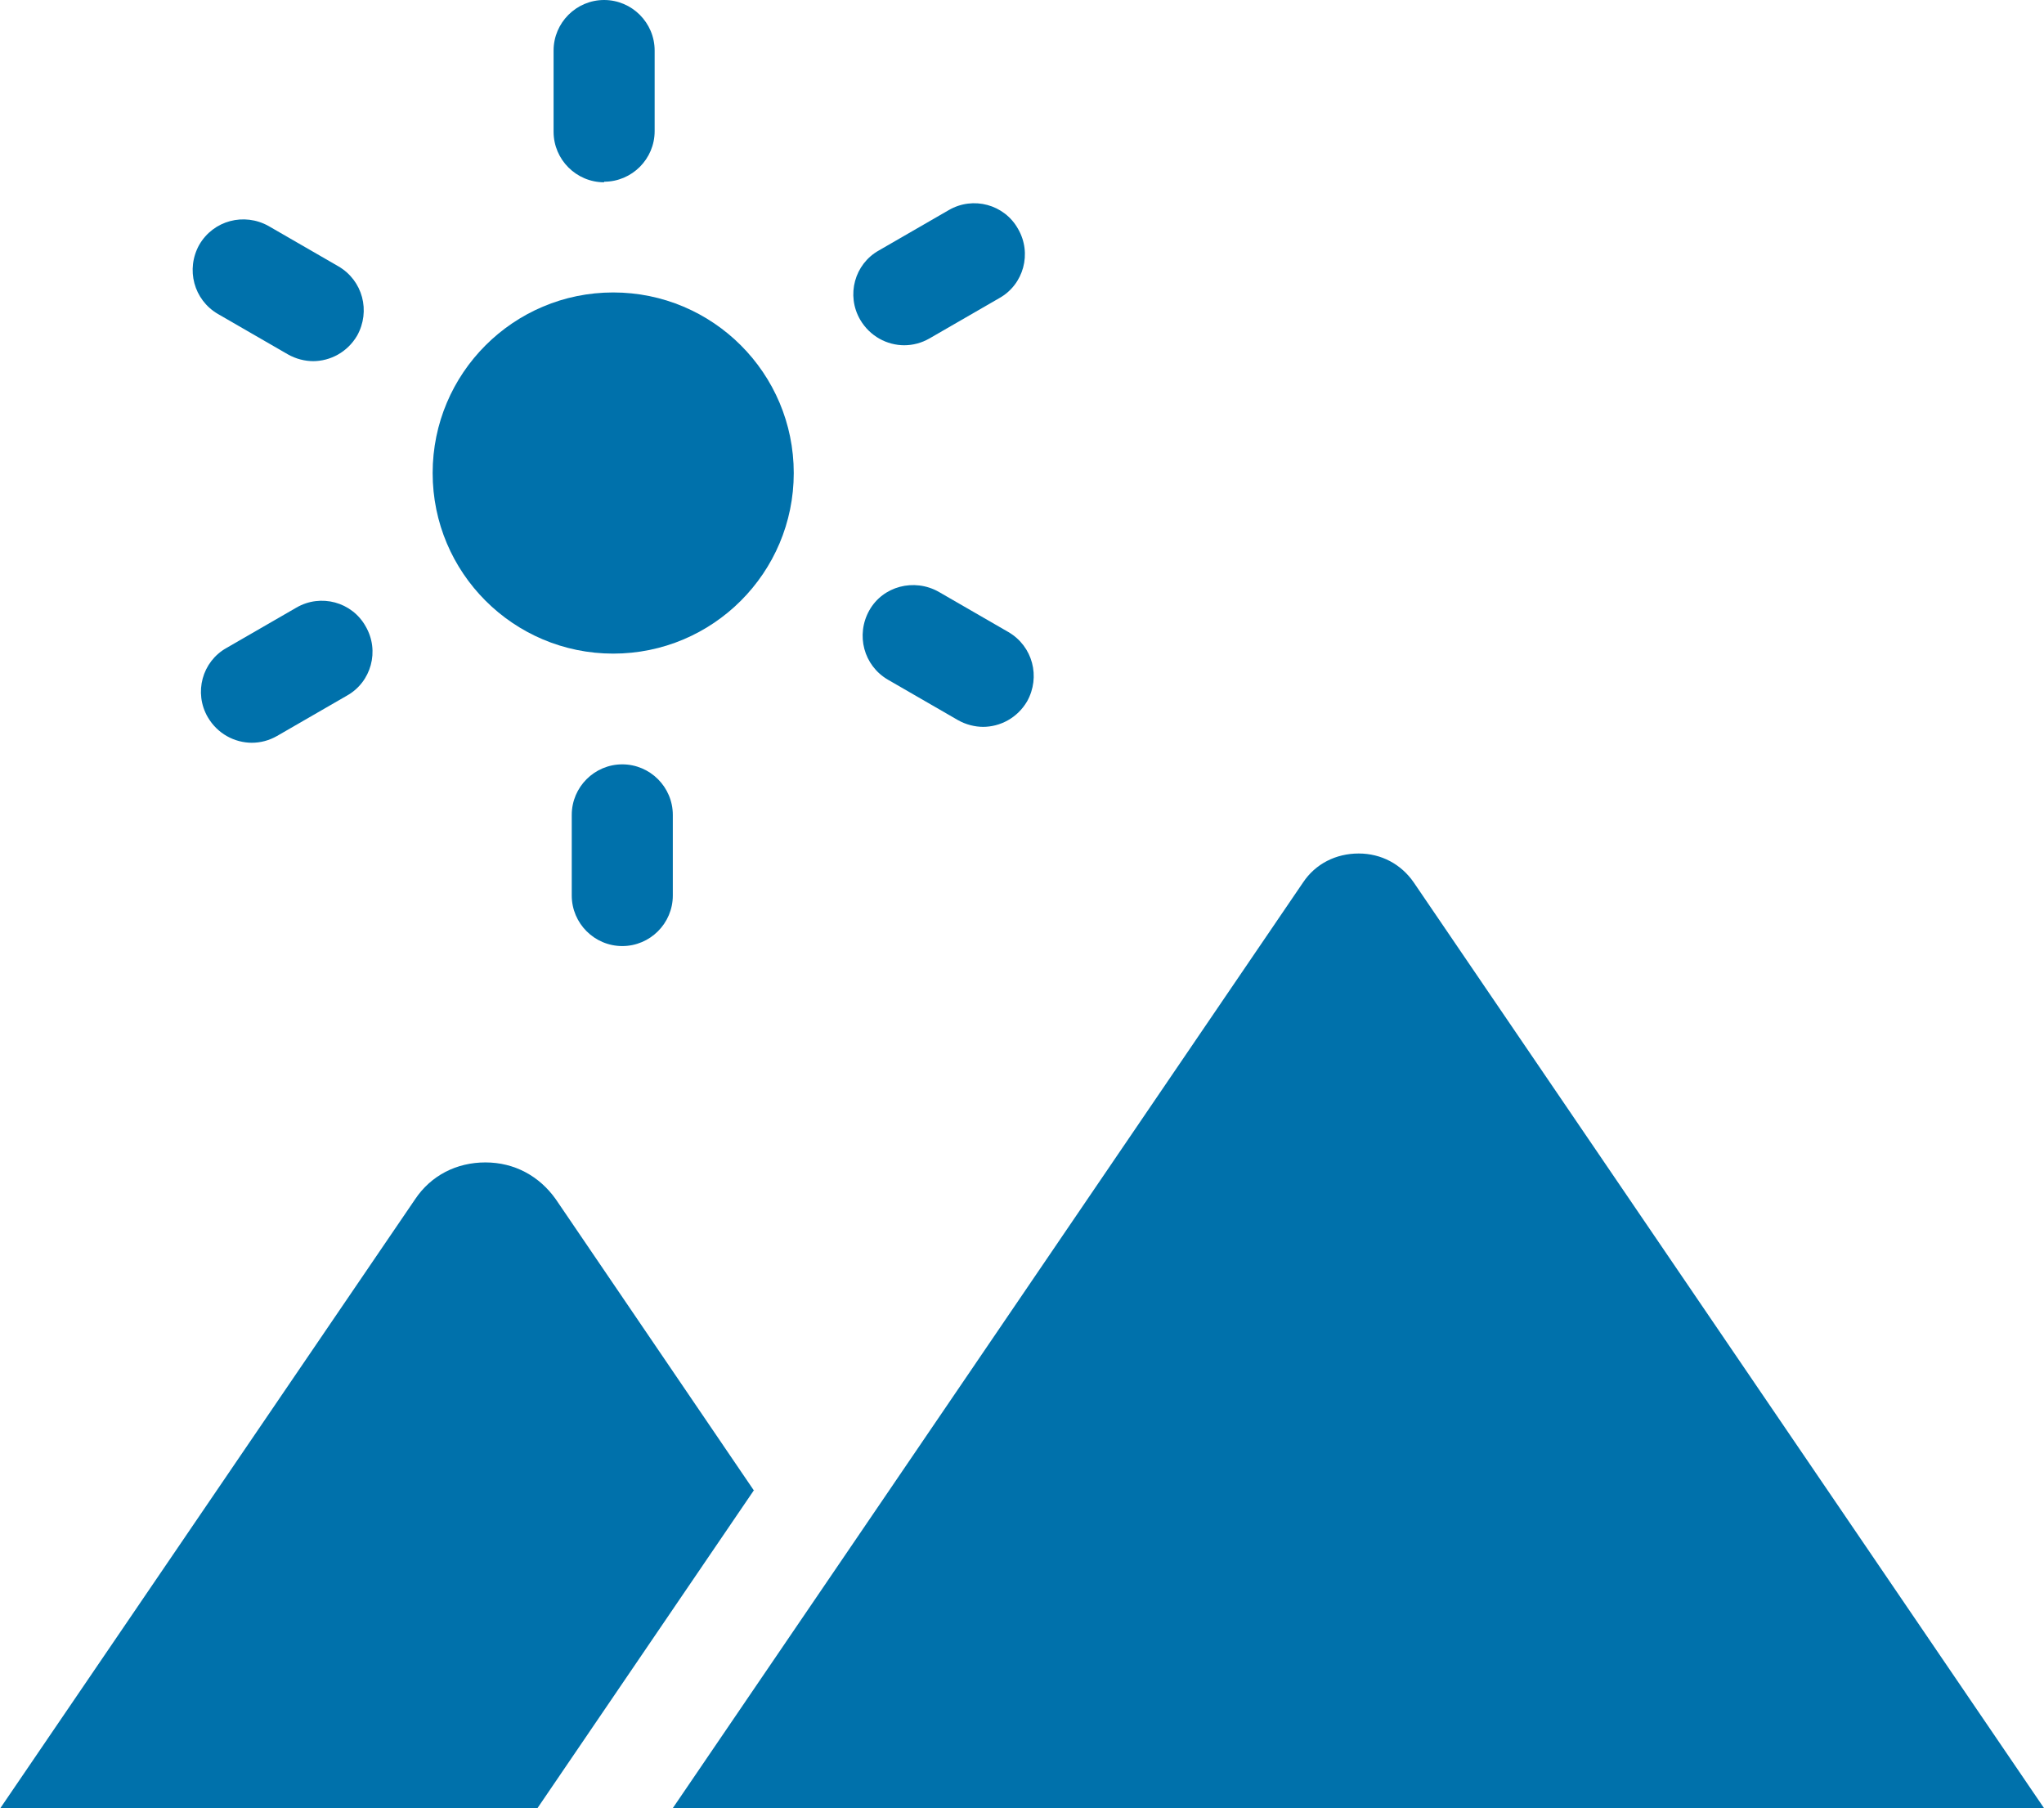
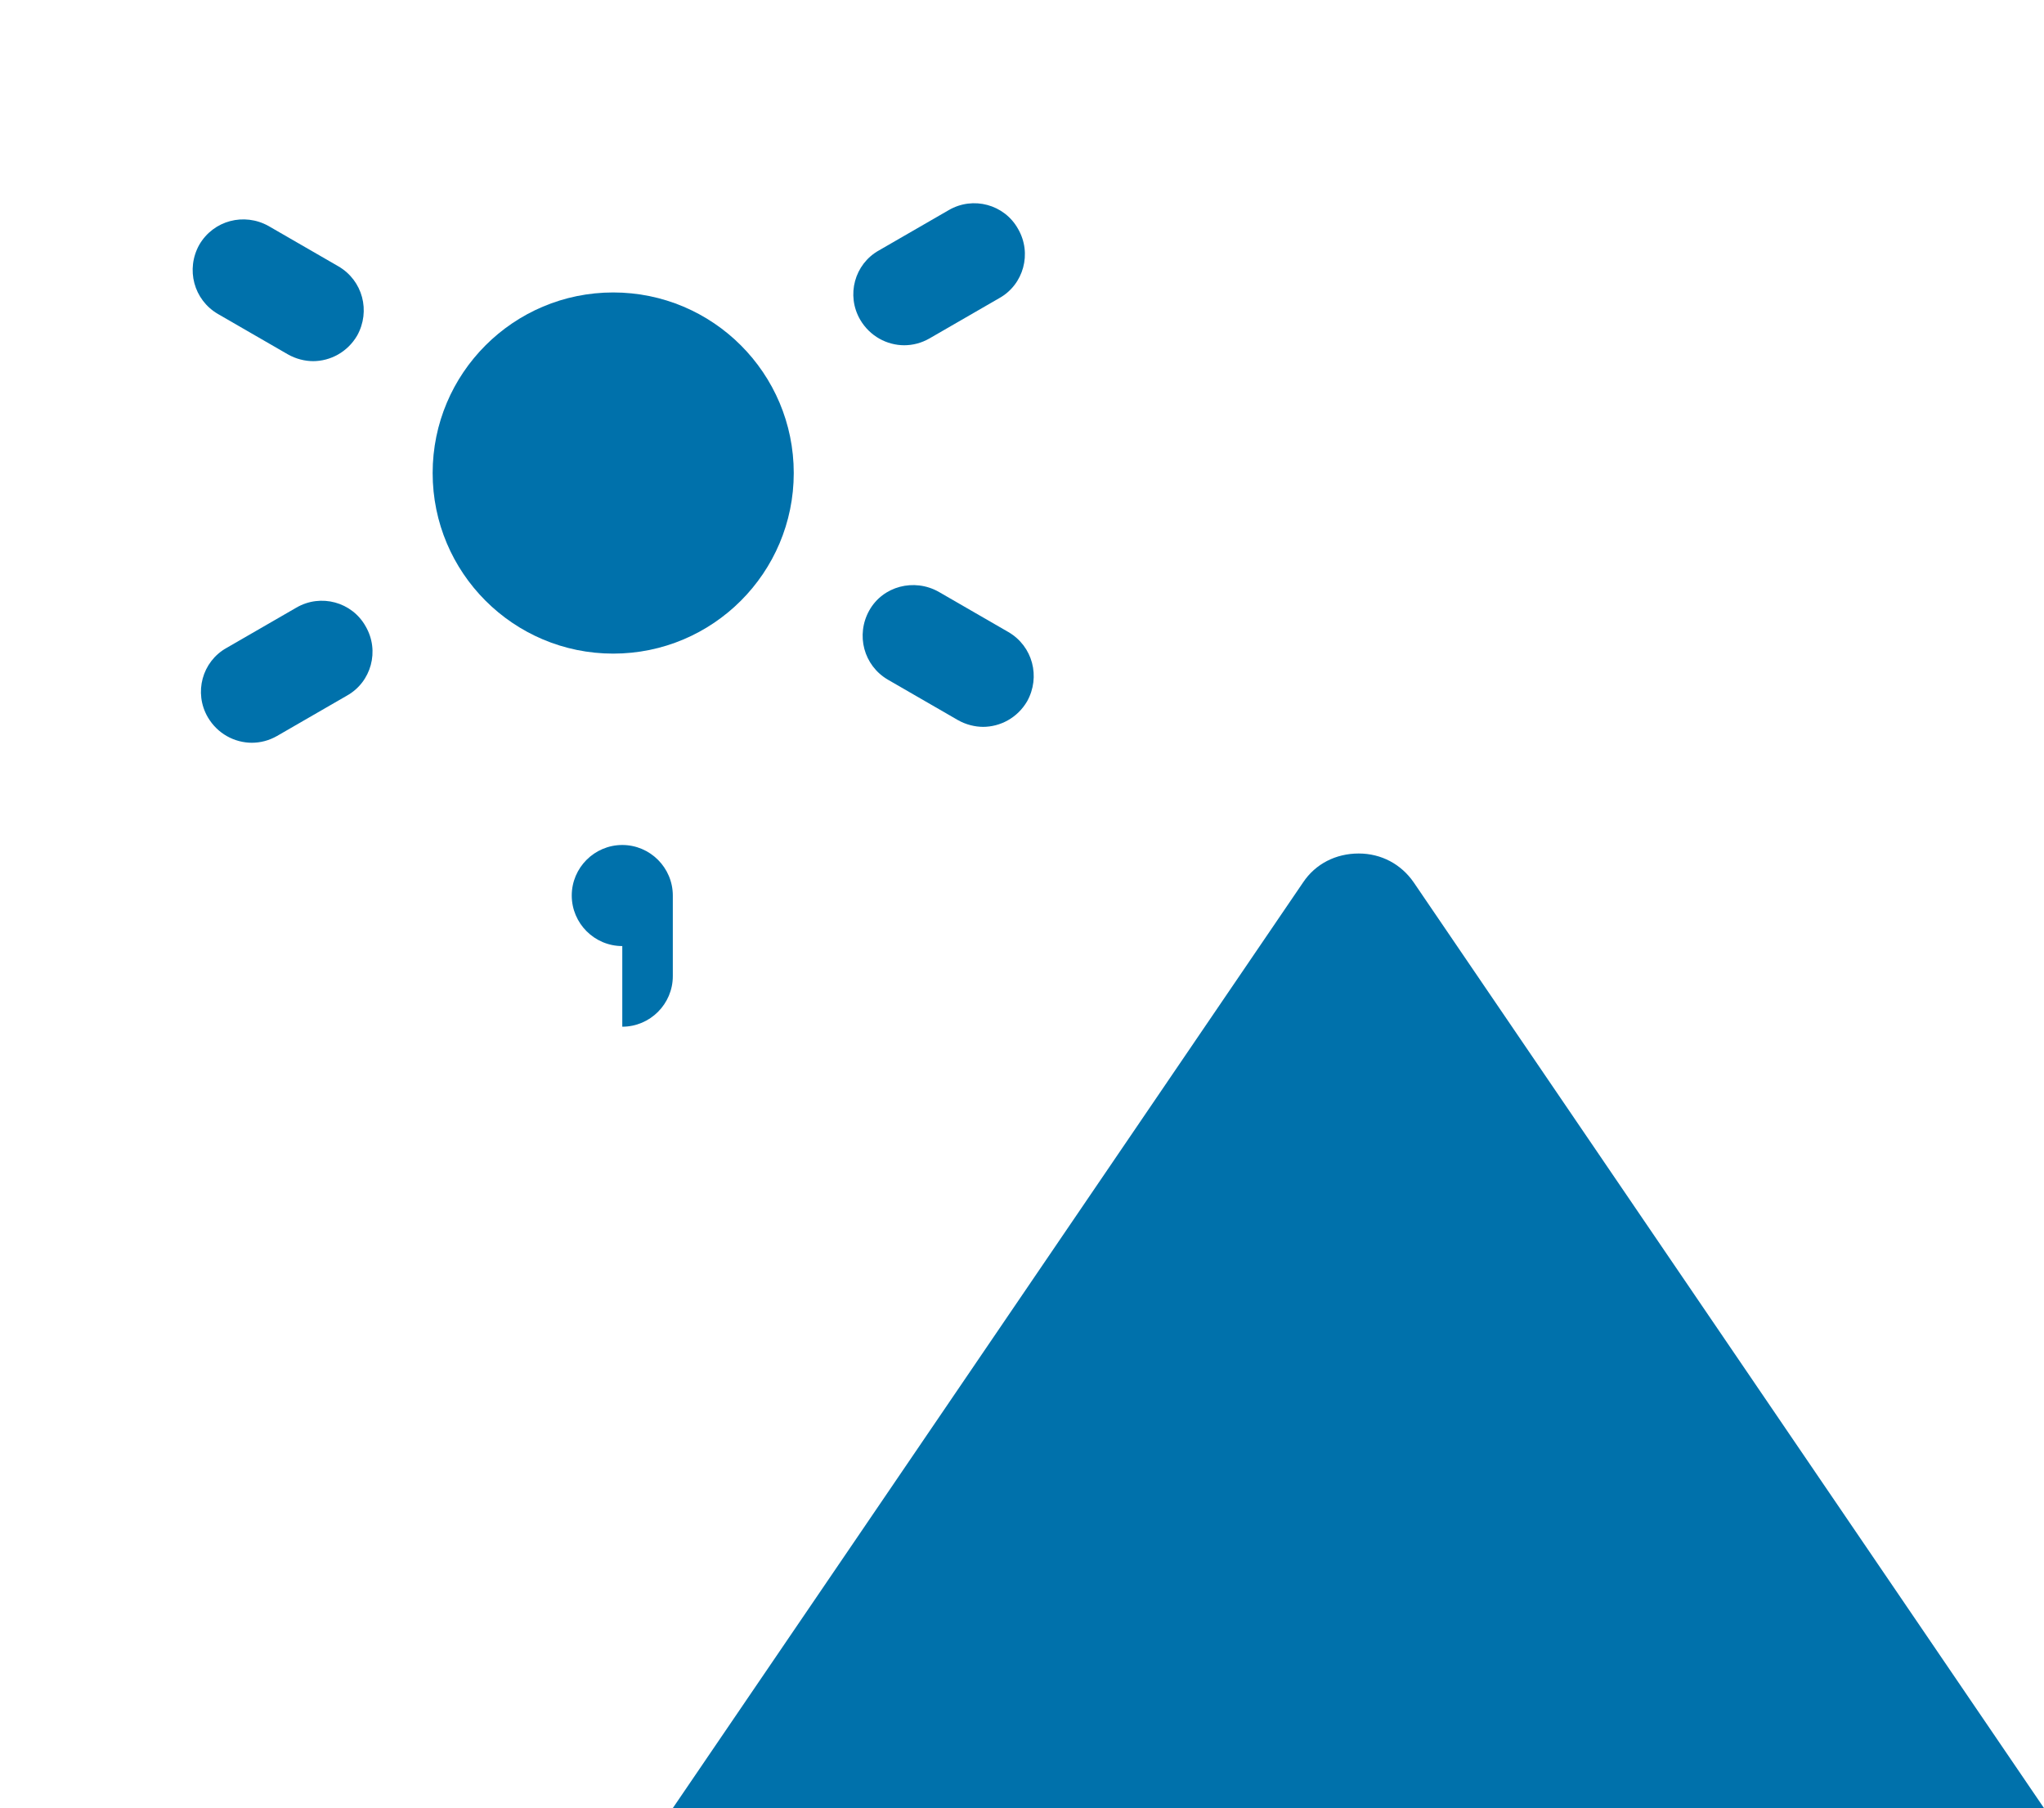
<svg xmlns="http://www.w3.org/2000/svg" id="_レイヤー_2" viewBox="0 0 36 31.84">
  <defs>
    <style>.cls-1{fill:#0071ab;stroke-width:0px;}</style>
  </defs>
  <g id="_レイヤー_2-2">
    <circle class="cls-1" cx="10.8" cy="8.33" r="3.18" />
-     <path class="cls-1" d="M10.64,3.21c-.49,0-.89-.4-.89-.89V.89c0-.49.4-.89.89-.89s.89.4.89.89v1.42c0,.49-.4.89-.89.89Z" />
    <path class="cls-1" d="M5.52,6.36c-.15,0-.31-.04-.45-.12l-1.23-.71c-.43-.25-.57-.79-.33-1.22.25-.43.79-.57,1.22-.33l1.23.71c.43.25.57.79.33,1.22-.17.29-.47.45-.78.45Z" />
    <path class="cls-1" d="M4.44,13.08c-.31,0-.61-.16-.78-.45-.25-.43-.1-.98.33-1.22l1.23-.71c.43-.25.98-.1,1.22.33.25.43.1.98-.33,1.22l-1.23.71c-.14.08-.29.12-.45.12Z" />
-     <path class="cls-1" d="M10.96,16.66c-.49,0-.89-.4-.89-.89v-1.42c0-.49.4-.89.89-.89s.89.4.89.89v1.42c0,.49-.4.89-.89.89Z" />
+     <path class="cls-1" d="M10.96,16.66c-.49,0-.89-.4-.89-.89c0-.49.4-.89.89-.89s.89.4.89.89v1.42c0,.49-.4.89-.89.89Z" />
    <path class="cls-1" d="M17.32,12.8c-.15,0-.31-.04-.45-.12l-1.23-.71c-.43-.25-.57-.79-.33-1.22s.79-.57,1.22-.33l1.23.71c.43.25.57.79.33,1.22-.17.29-.47.45-.78.45Z" />
    <path class="cls-1" d="M15.93,6.08c-.31,0-.61-.16-.78-.45-.25-.43-.1-.98.33-1.22l1.23-.71c.43-.25.98-.1,1.22.33.25.43.1.98-.33,1.22l-1.23.71c-.14.08-.29.12-.45.12Z" />
-     <path class="cls-1" d="M13.28,26.24l-3.82,5.61H0l7.31-10.73c.28-.42.73-.65,1.24-.65s.95.24,1.24.65l3.49,5.13Z" />
    <path class="cls-1" d="M36,31.84H11.85l3.44-5.05,7.66-11.25c.22-.33.58-.51.98-.51h0c.4,0,.75.19.97.51l11.1,16.3Z" />
  </g>
</svg>